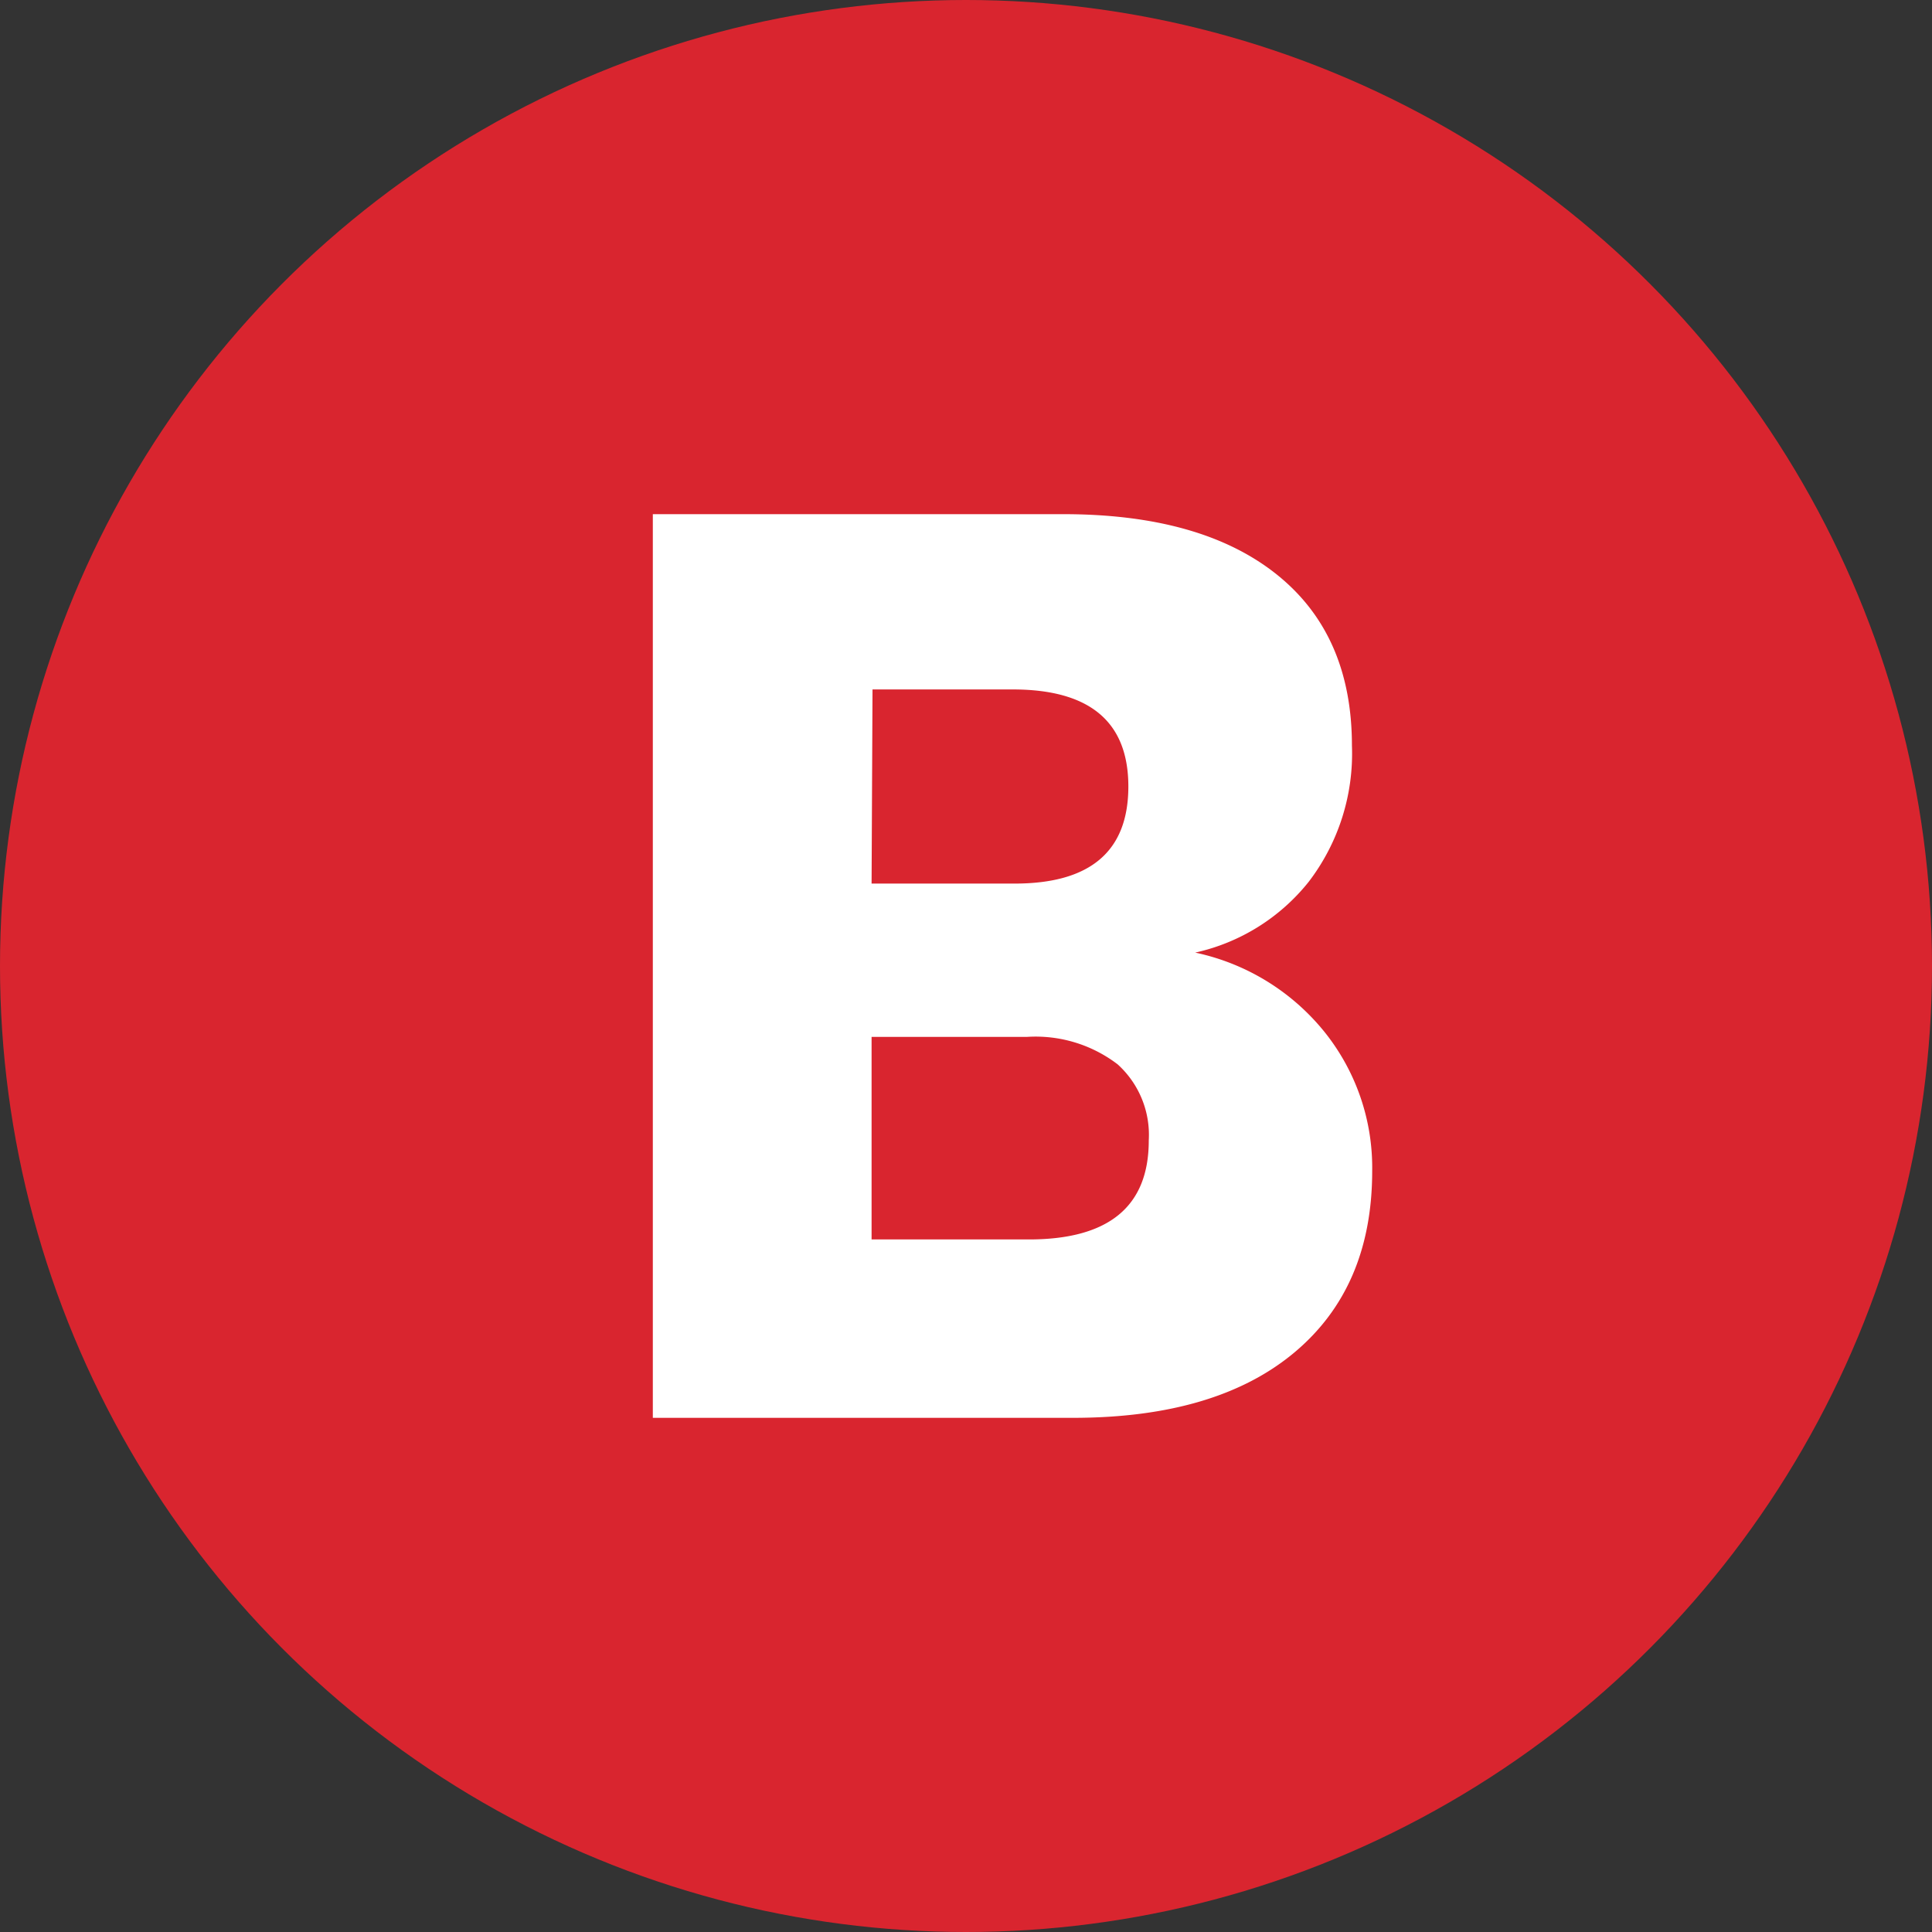
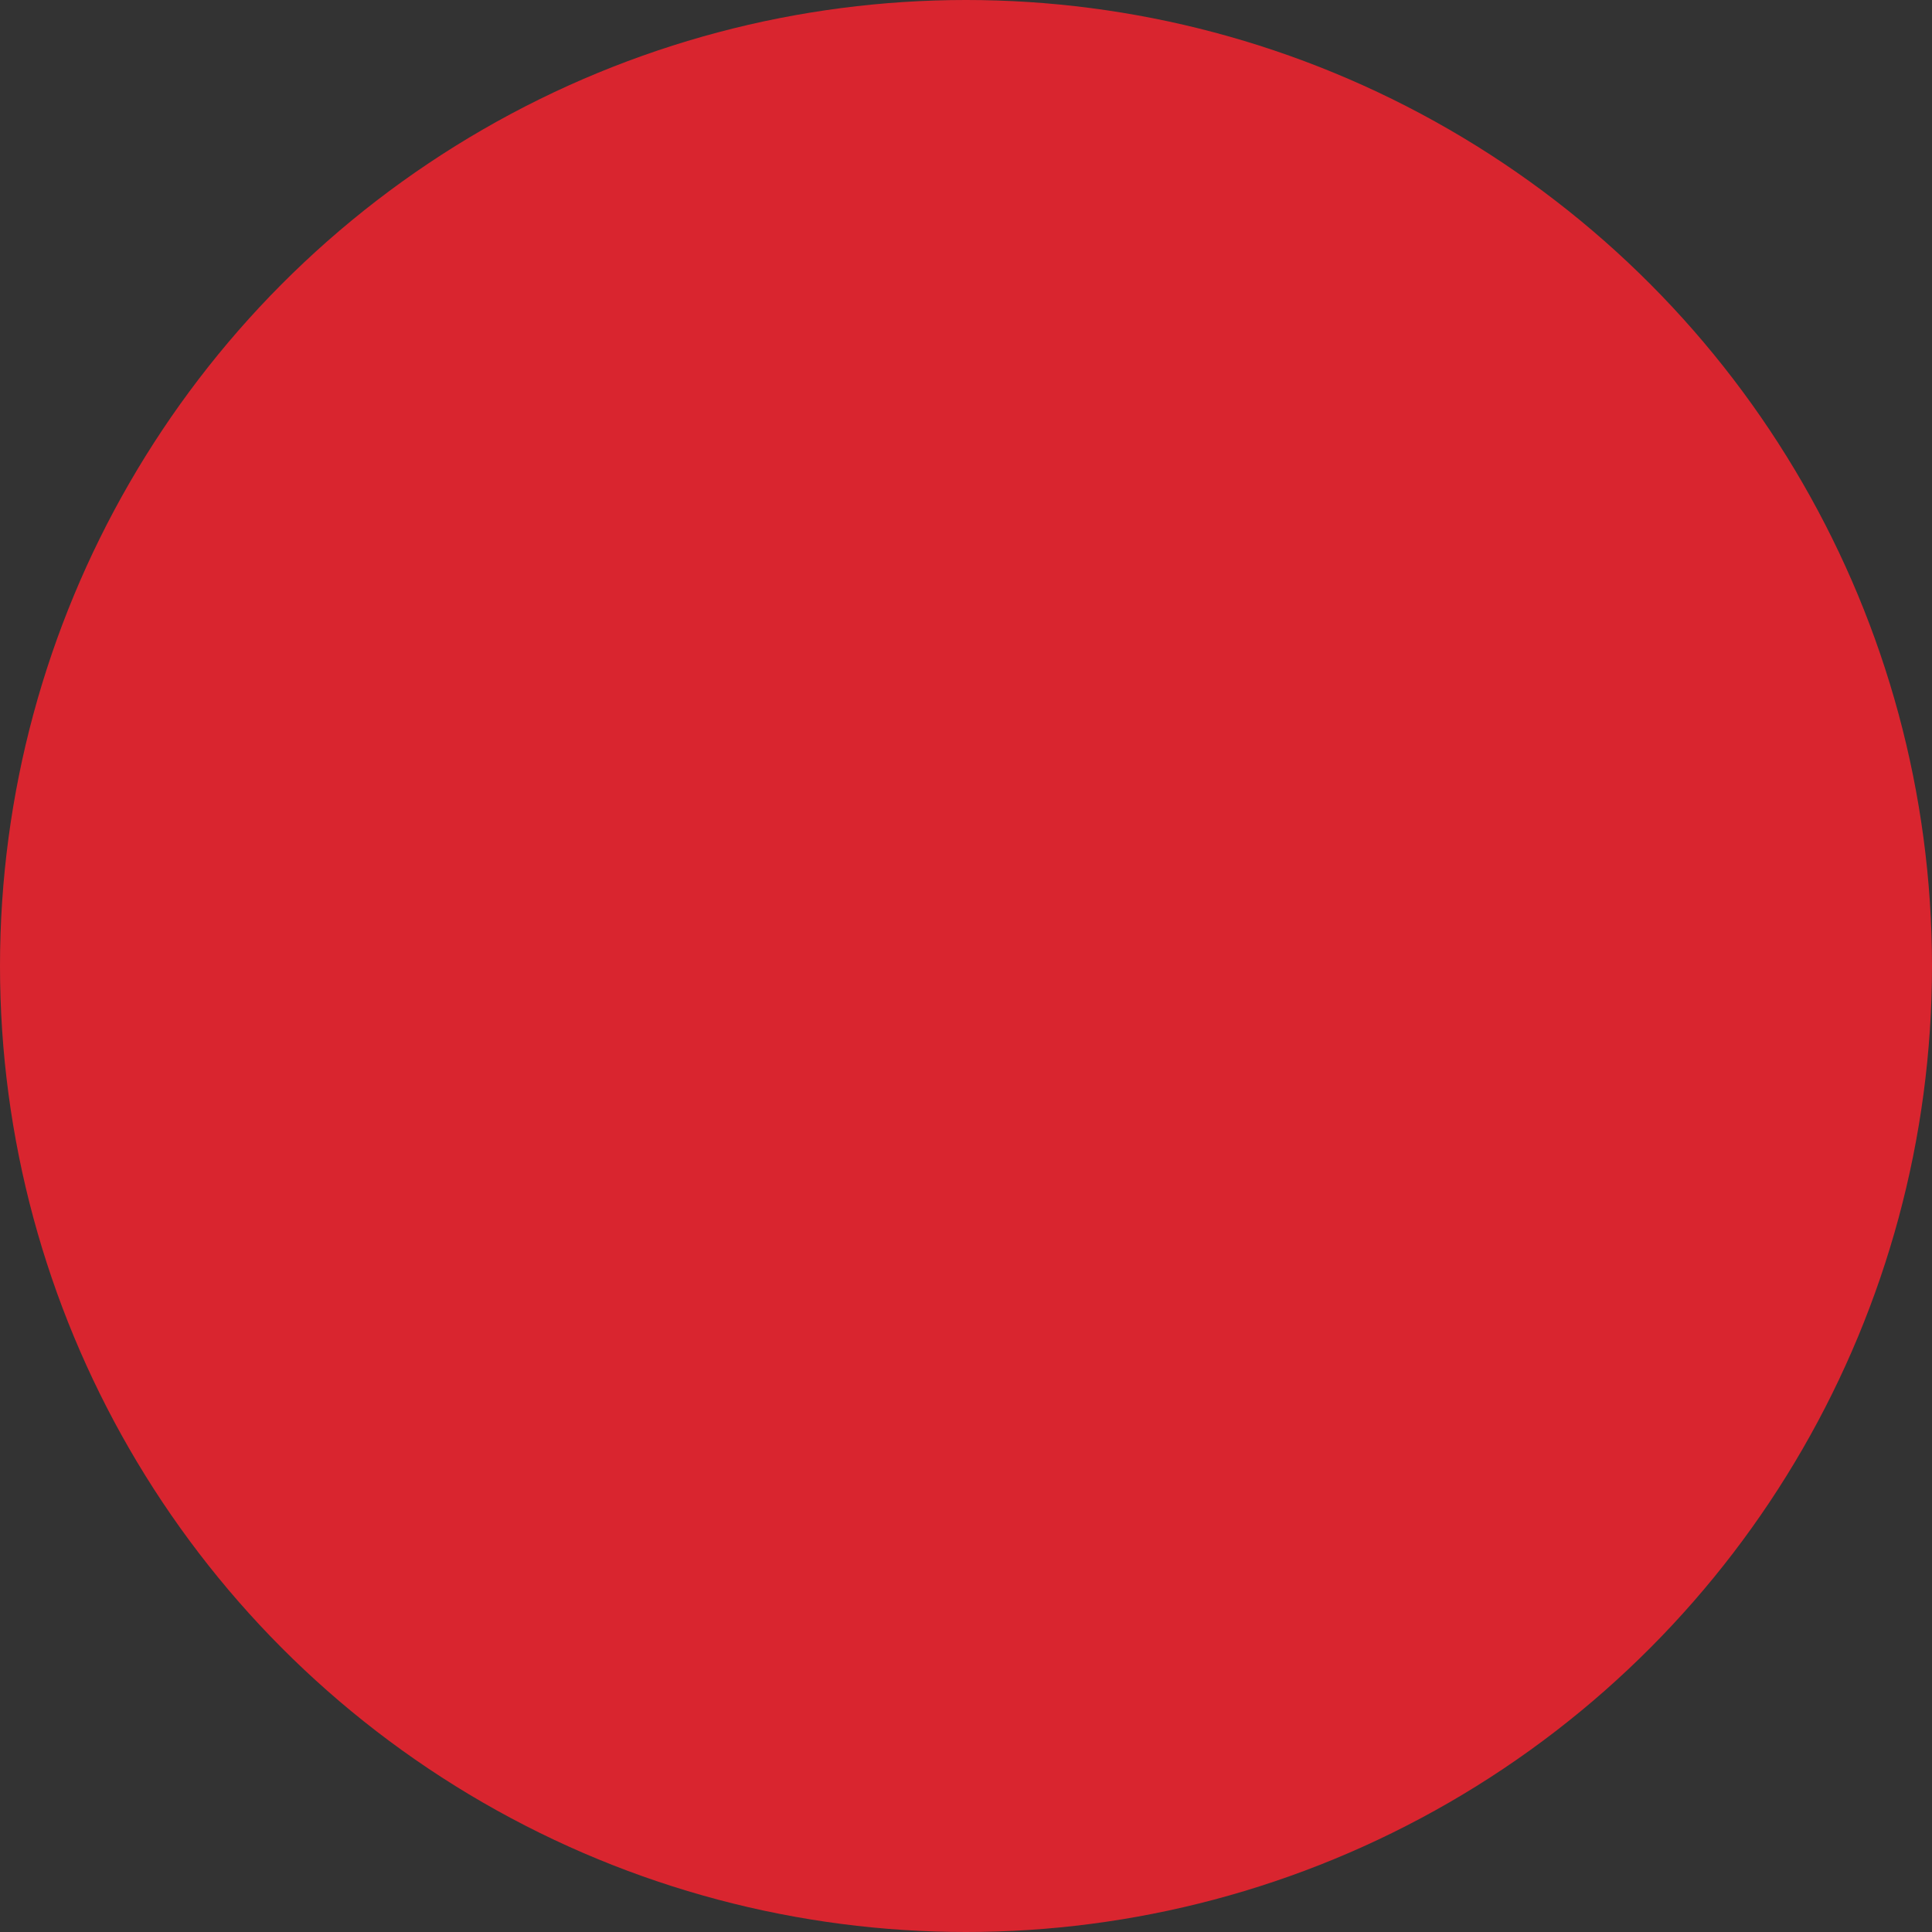
<svg xmlns="http://www.w3.org/2000/svg" viewBox="0 0 124 124">
  <rect x="0" y="0" width="124" height="124" fill="#333333" stroke="none" />
  <defs>
    <style>.cls-1{fill:#d9252f;}.cls-2{isolation:isolate;}.cls-3{fill:#fff;}</style>
  </defs>
  <g id="Livello_2" data-name="Livello 2">
    <g id="Livello_1-2" data-name="Livello 1">
      <circle id="Ellisse_2" data-name="Ellisse 2" class="cls-1" cx="62" cy="62" r="62" />
      <g class="cls-2">
-         <path class="cls-3" d="M85,66.22a13.92,13.92,0,0,1,3.07,8.94q0,7.47-5,11.65T68.9,91h-27V33H68.24q8.85,0,13.69,3.86t4.84,11A13.54,13.54,0,0,1,84,56.59a12.87,12.87,0,0,1-7.29,4.55A14.53,14.53,0,0,1,85,66.22ZM55.94,56.71h9.18q7.3,0,7.3-6.23T65,44.25h-9ZM73.73,73.19a6.1,6.1,0,0,0-2-4.88,8.67,8.67,0,0,0-5.82-1.76H55.94v13h10Q73.74,79.59,73.73,73.19Z" />
-       </g>
+         </g>
    </g>
  </g>
</svg>